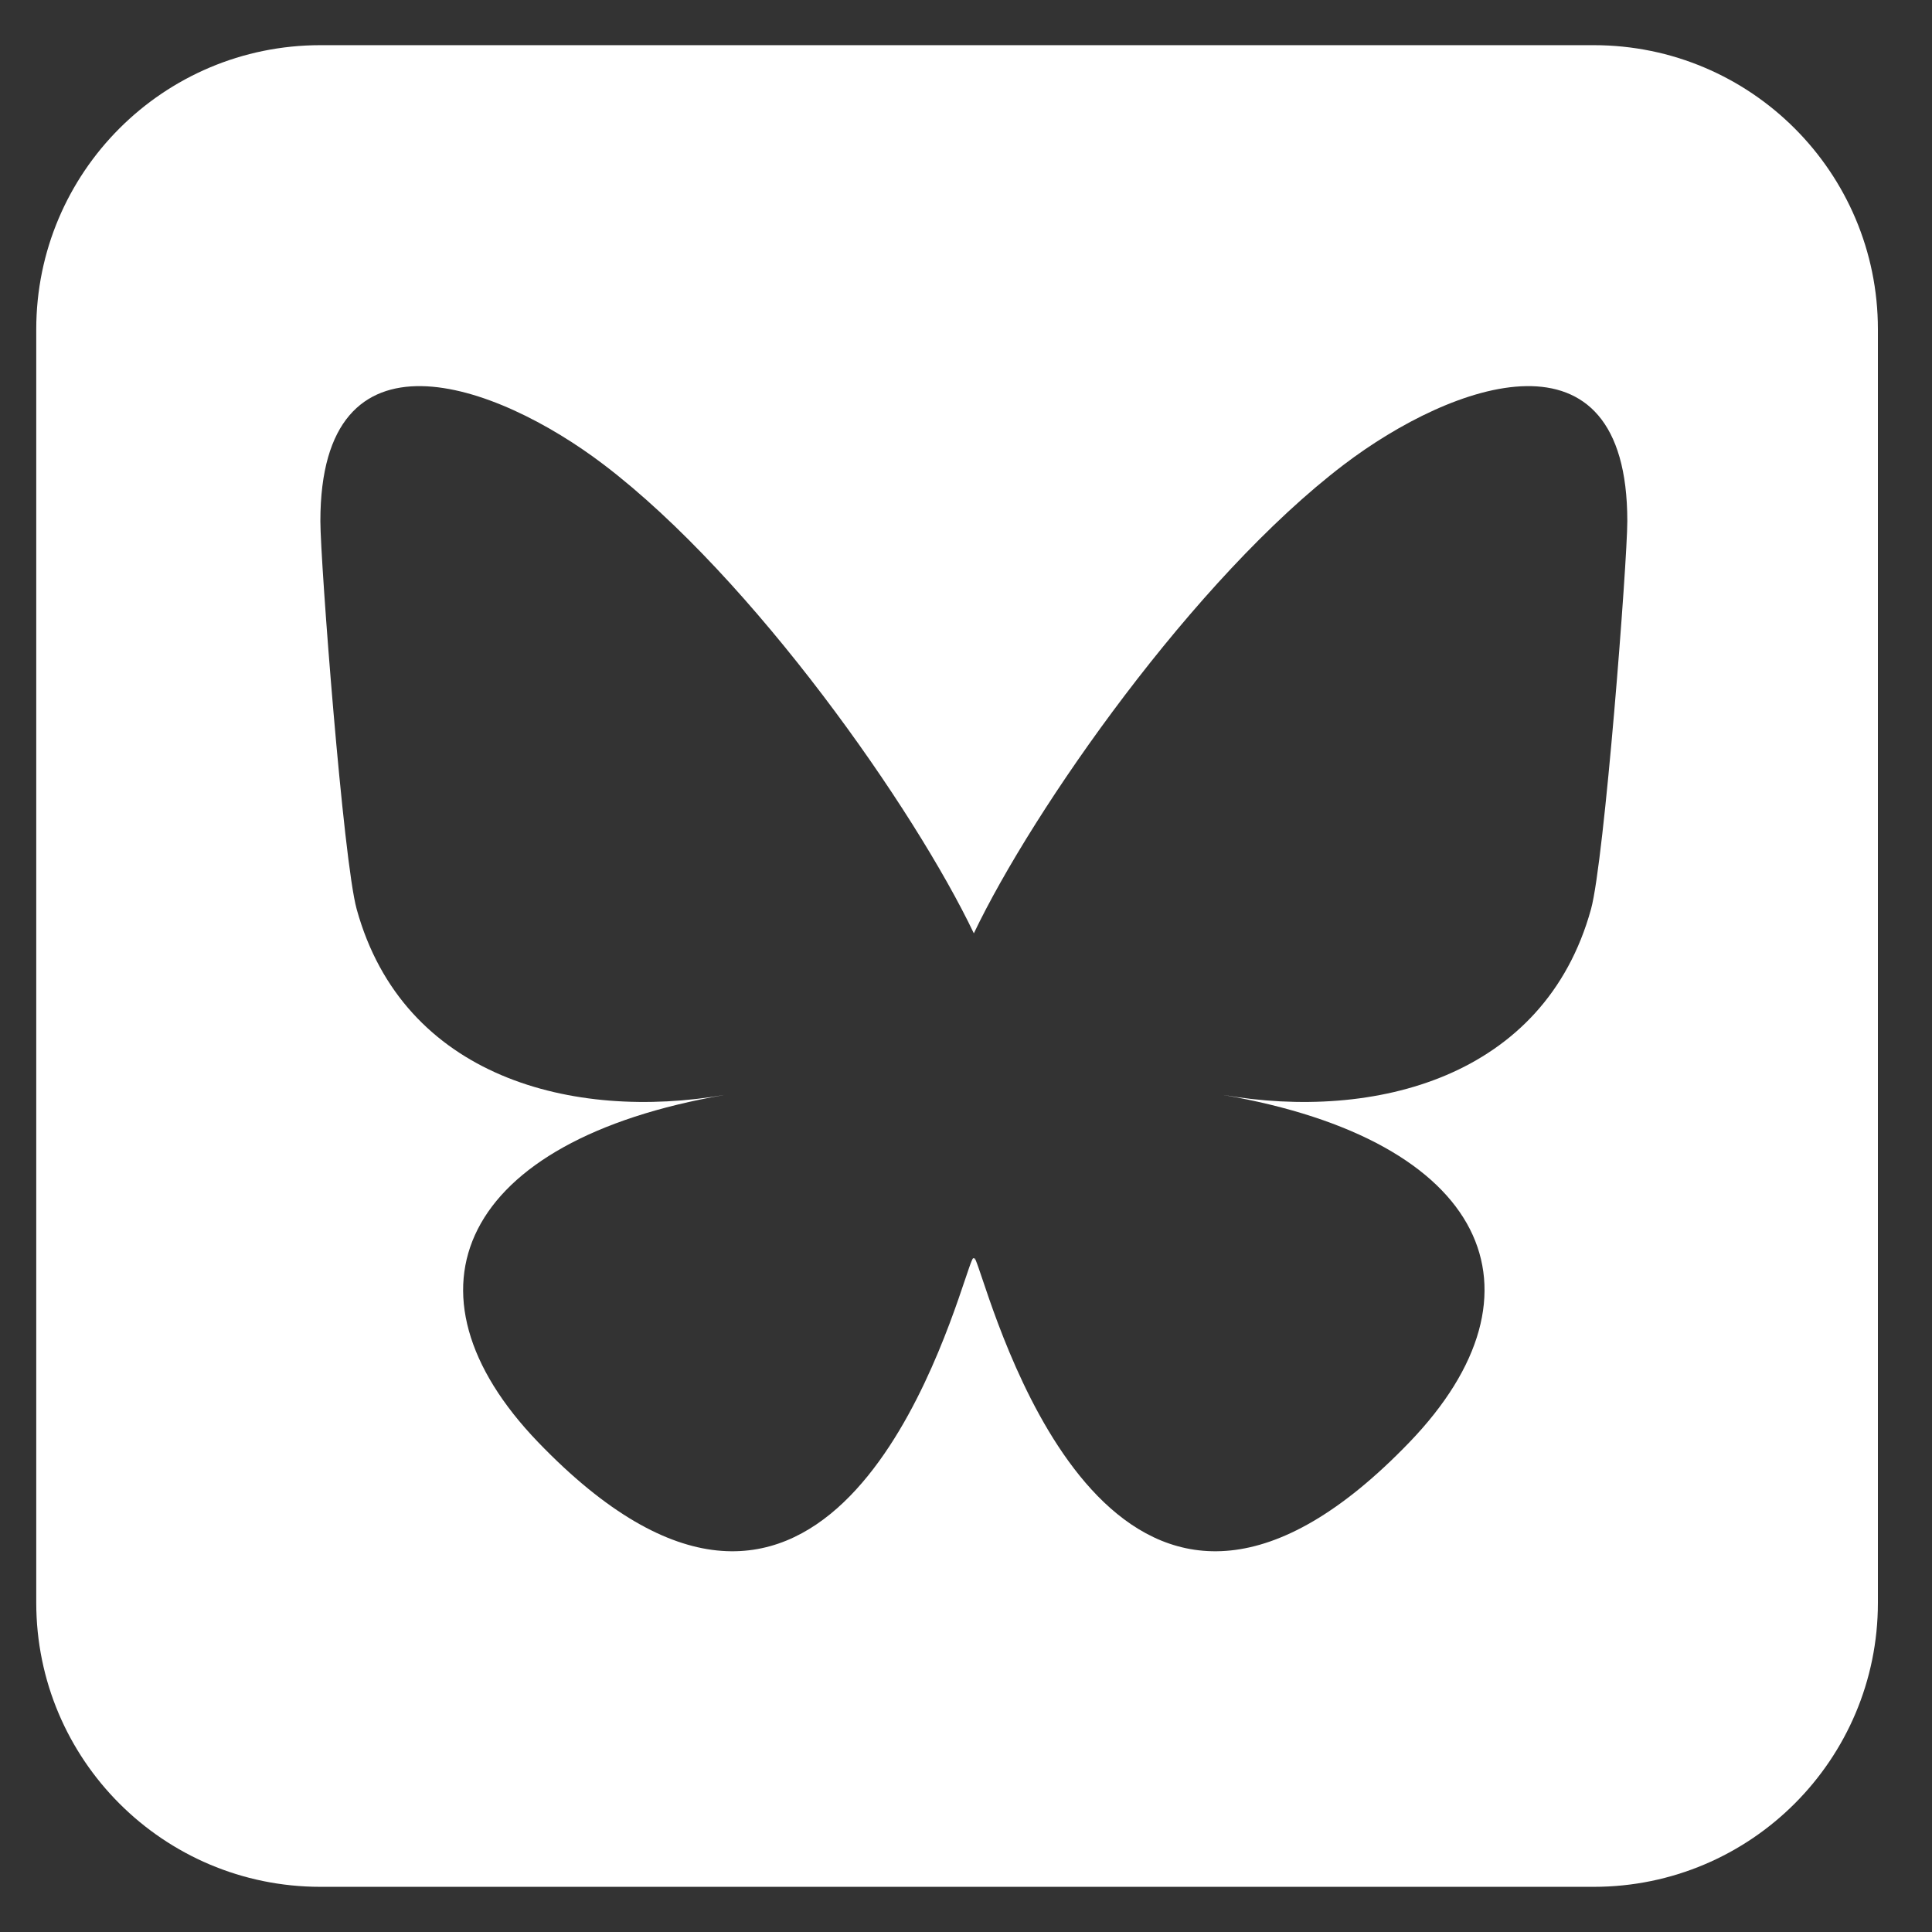
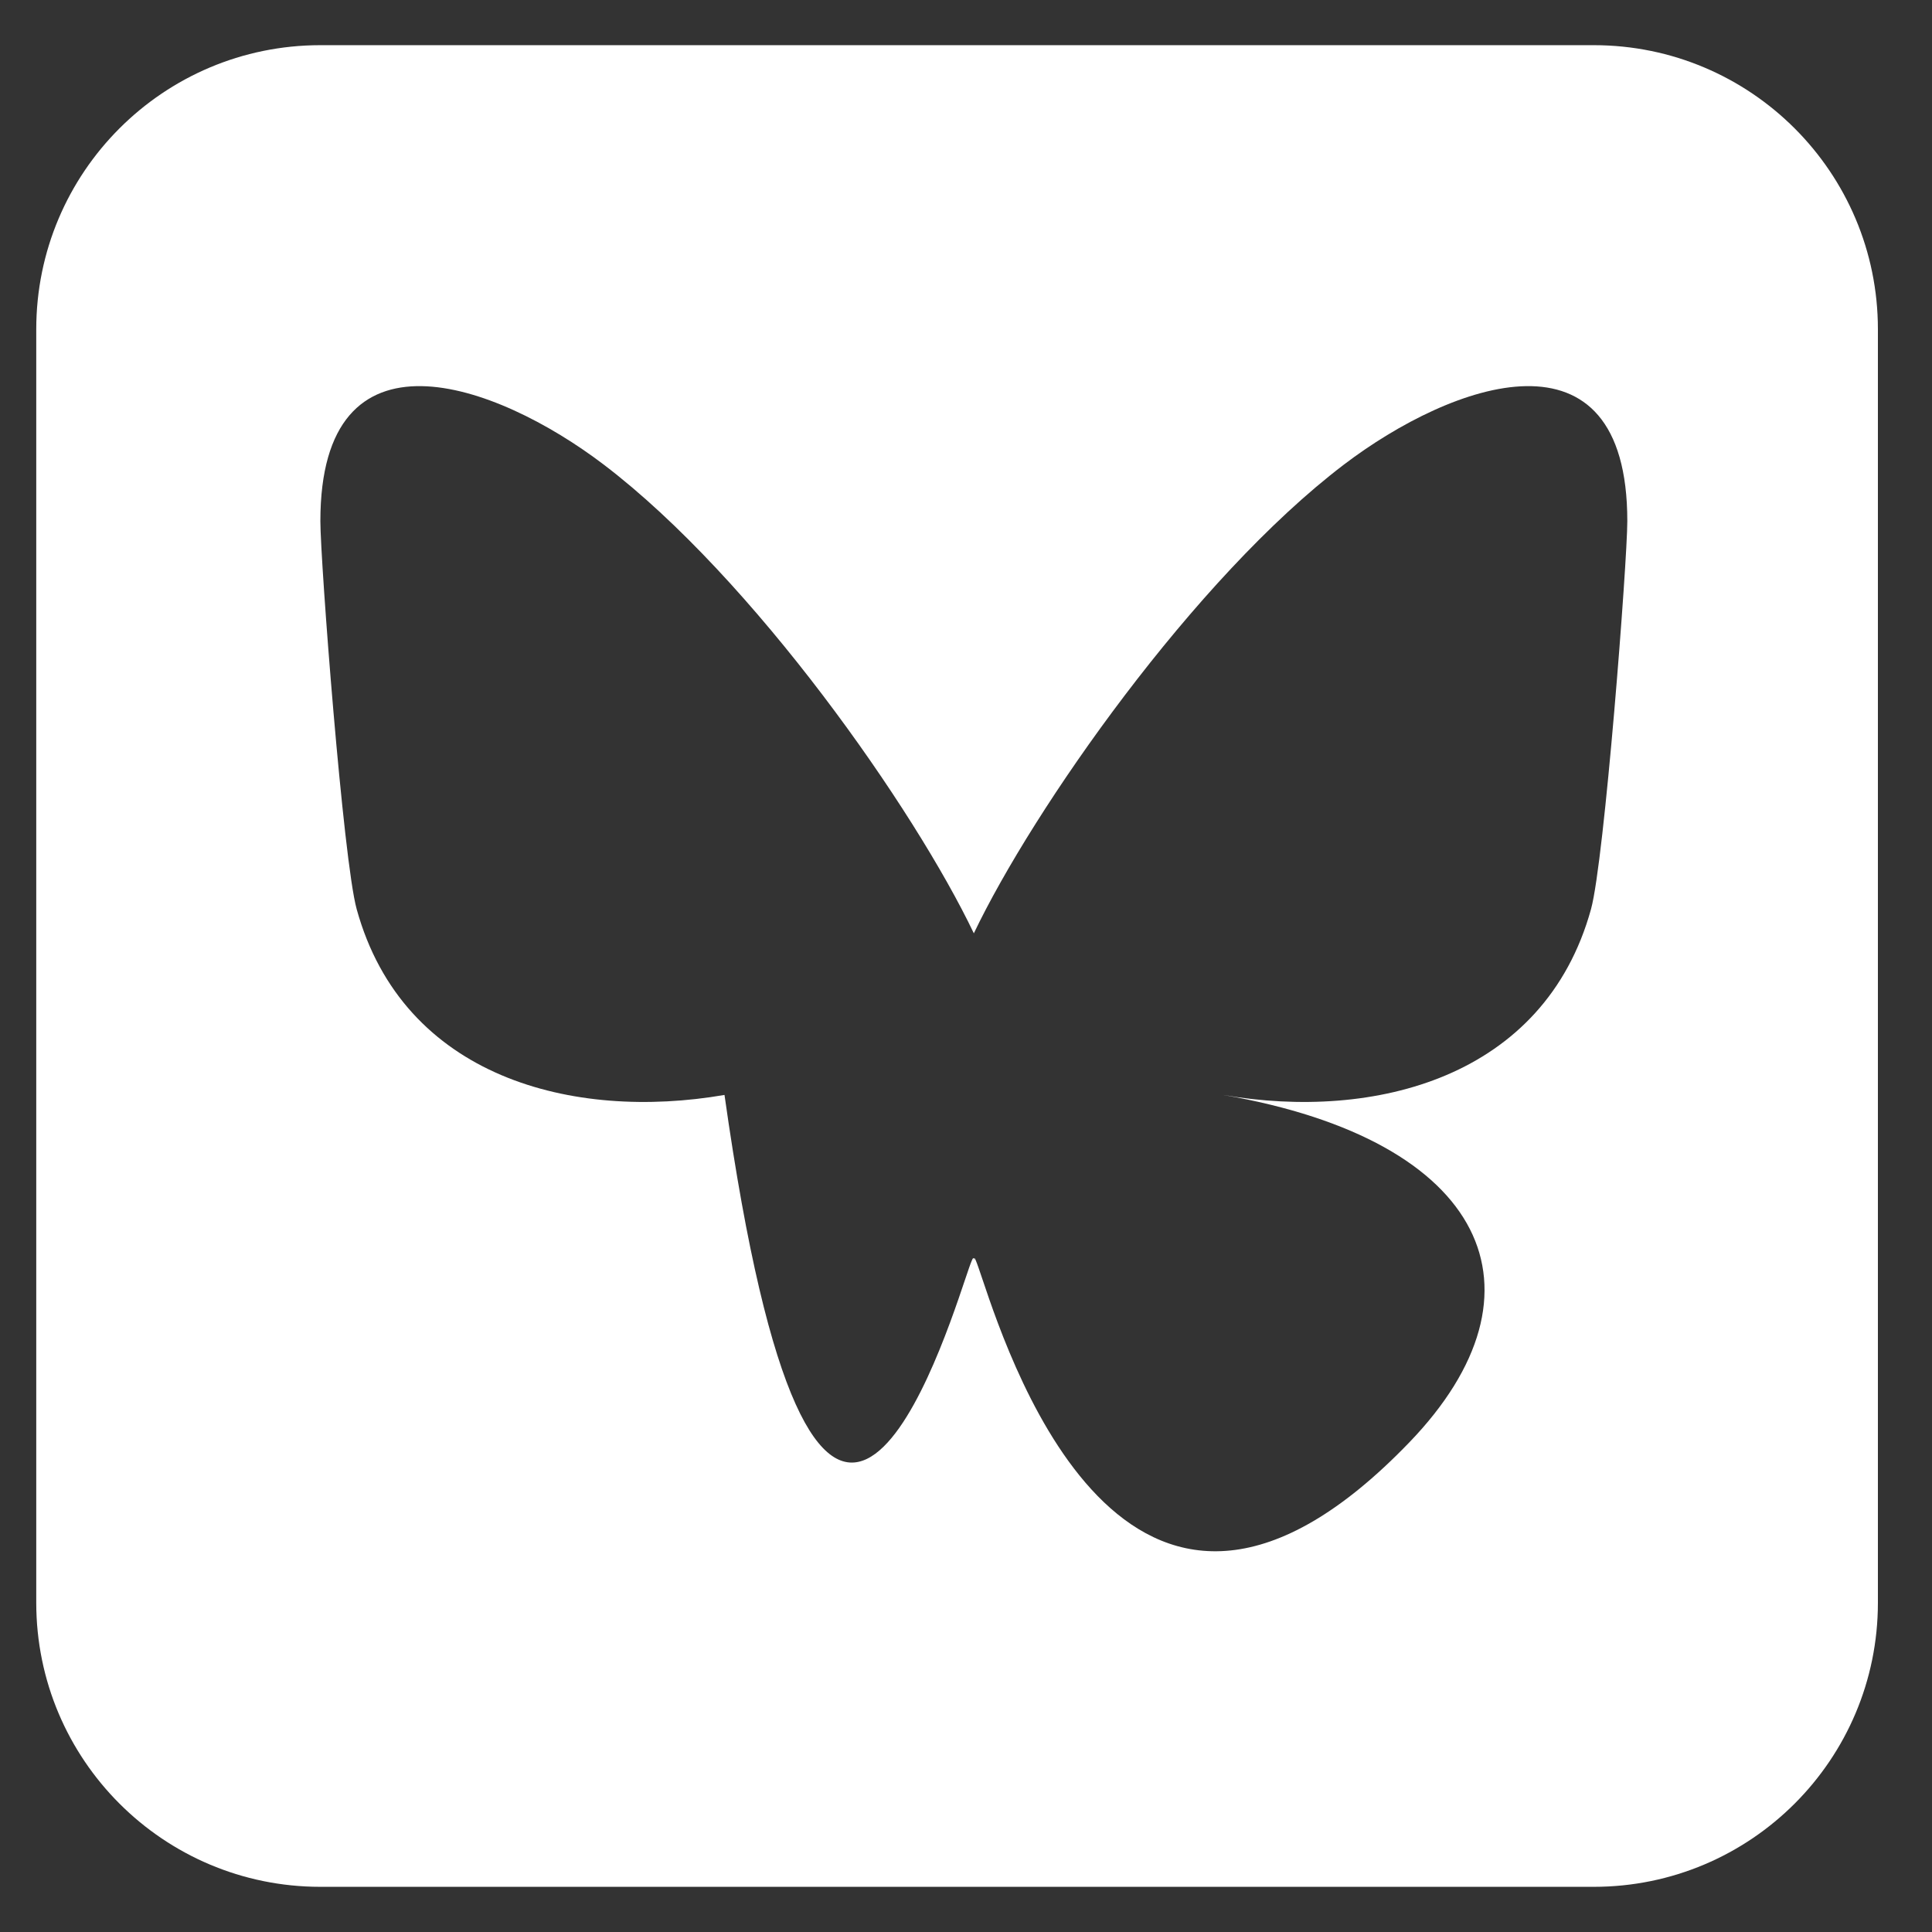
<svg xmlns="http://www.w3.org/2000/svg" width="34" height="34" viewBox="0 0 34 34" fill="none">
  <rect x="0" y="0" width="34" height="34" fill="#333333" stroke="none" />
-   <path fill-rule="evenodd" clip-rule="evenodd" d="M5.638 0.795C2.876 0.795 0.638 3.034 0.638 5.795V28.205C0.638 30.966 2.876 33.205 5.638 33.205H28.048C30.809 33.205 33.048 30.966 33.048 28.205V5.795C33.048 3.034 30.809 0.795 28.048 0.795H5.638ZM17.138 16.425C16.097 14.244 13.26 10.18 10.623 8.175C8.721 6.729 5.638 5.61 5.638 9.171C5.638 9.882 6.04 15.145 6.277 16C7.097 18.97 10.089 19.728 12.75 19.269C8.099 20.071 6.916 22.726 9.471 25.381C14.325 30.424 16.447 24.116 16.99 22.5C17.091 22.201 17.138 22.063 17.138 22.185C17.138 22.063 17.184 22.201 17.285 22.5C17.828 24.116 19.951 30.424 24.804 25.381C27.36 22.726 26.177 20.071 21.525 19.269C24.186 19.728 27.178 18.97 27.999 16C28.235 15.145 28.638 9.882 28.638 9.171C28.638 5.61 25.555 6.729 23.652 8.175C21.015 10.18 18.179 14.244 17.138 16.425Z" fill="white" />
+   <path fill-rule="evenodd" clip-rule="evenodd" d="M5.638 0.795C2.876 0.795 0.638 3.034 0.638 5.795V28.205C0.638 30.966 2.876 33.205 5.638 33.205H28.048C30.809 33.205 33.048 30.966 33.048 28.205V5.795C33.048 3.034 30.809 0.795 28.048 0.795H5.638ZM17.138 16.425C16.097 14.244 13.26 10.18 10.623 8.175C8.721 6.729 5.638 5.61 5.638 9.171C5.638 9.882 6.04 15.145 6.277 16C7.097 18.97 10.089 19.728 12.75 19.269C14.325 30.424 16.447 24.116 16.99 22.5C17.091 22.201 17.138 22.063 17.138 22.185C17.138 22.063 17.184 22.201 17.285 22.5C17.828 24.116 19.951 30.424 24.804 25.381C27.36 22.726 26.177 20.071 21.525 19.269C24.186 19.728 27.178 18.97 27.999 16C28.235 15.145 28.638 9.882 28.638 9.171C28.638 5.61 25.555 6.729 23.652 8.175C21.015 10.18 18.179 14.244 17.138 16.425Z" fill="white" />
</svg>